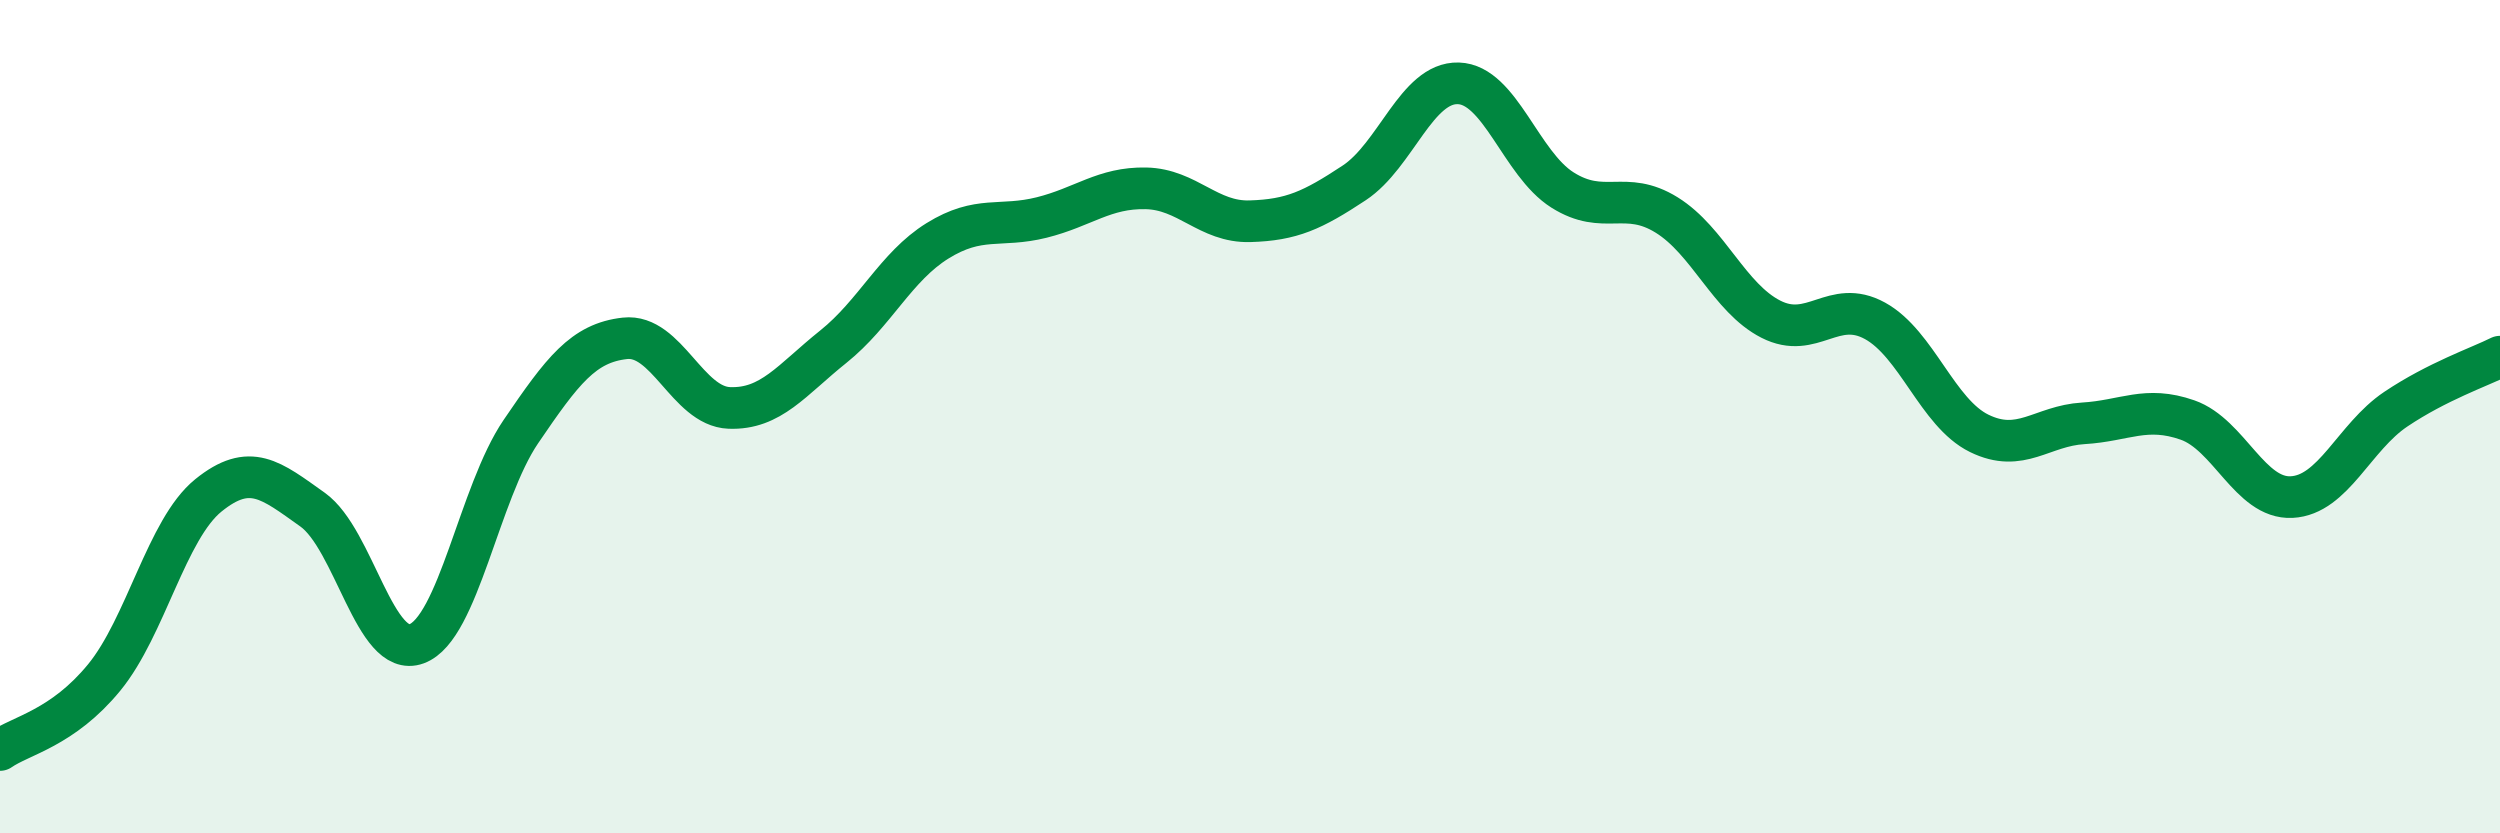
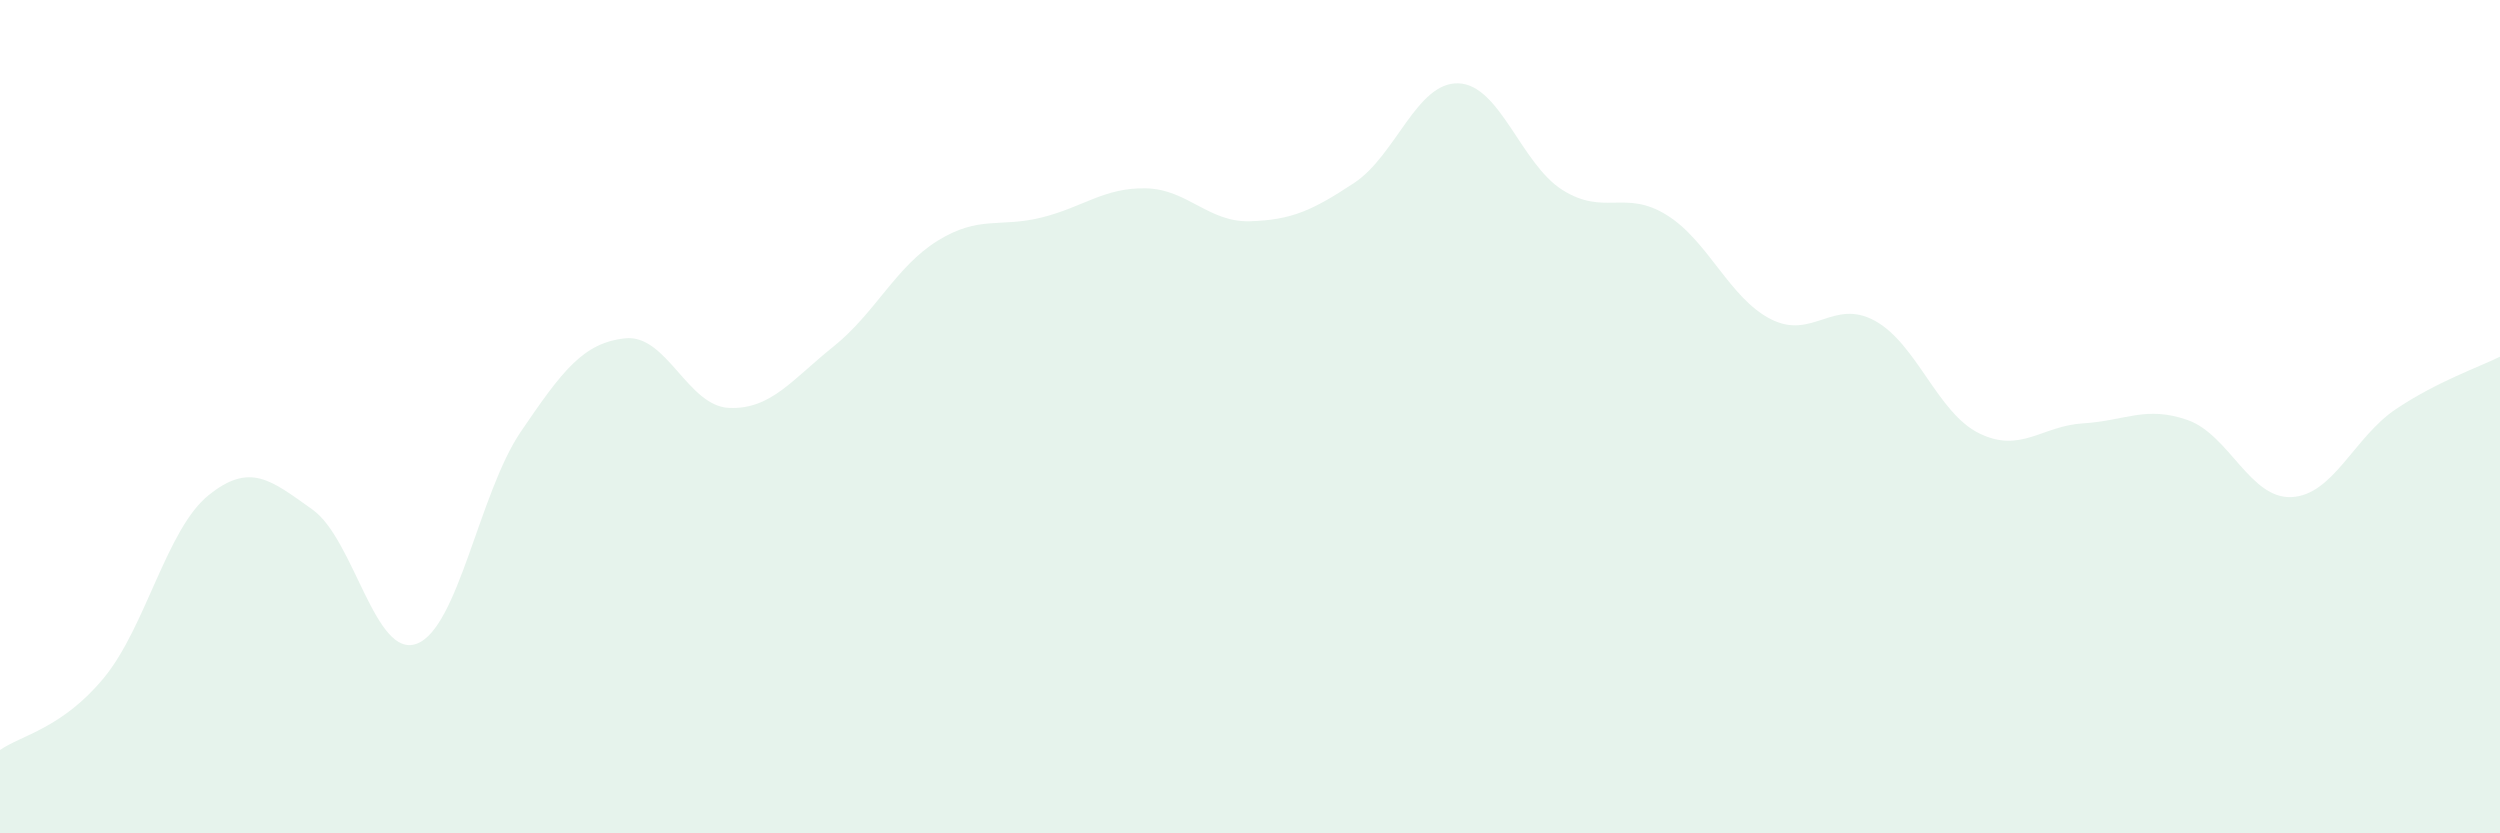
<svg xmlns="http://www.w3.org/2000/svg" width="60" height="20" viewBox="0 0 60 20">
  <path d="M 0,18 C 0.5,17.65 1.5,17.48 2.5,16.26 C 3.5,15.04 4,12.7 5,11.89 C 6,11.08 6.5,11.52 7.5,12.23 C 8.5,12.94 9,15.82 10,15.45 C 11,15.08 11.5,11.83 12.5,10.36 C 13.5,8.89 14,8.23 15,8.12 C 16,8.01 16.5,9.75 17.5,9.79 C 18.5,9.83 19,9.12 20,8.32 C 21,7.52 21.5,6.4 22.5,5.78 C 23.5,5.16 24,5.47 25,5.22 C 26,4.97 26.5,4.5 27.5,4.52 C 28.5,4.54 29,5.34 30,5.31 C 31,5.28 31.5,5.05 32.5,4.39 C 33.5,3.73 34,1.97 35,2 C 36,2.03 36.5,3.93 37.5,4.56 C 38.5,5.19 39,4.54 40,5.16 C 41,5.78 41.5,7.15 42.5,7.66 C 43.5,8.17 44,7.15 45,7.7 C 46,8.25 46.5,9.91 47.5,10.4 C 48.5,10.89 49,10.22 50,10.16 C 51,10.1 51.5,9.73 52.5,10.08 C 53.5,10.43 54,11.98 55,11.93 C 56,11.88 56.5,10.49 57.5,9.82 C 58.5,9.15 59.5,8.81 60,8.56L60 20L0 20Z" fill="#008740" opacity="0.1" stroke-linecap="round" stroke-linejoin="round" />
-   <path d="M 0,18 C 0.5,17.65 1.5,17.48 2.5,16.26 C 3.5,15.04 4,12.7 5,11.89 C 6,11.08 6.5,11.52 7.5,12.23 C 8.5,12.94 9,15.82 10,15.45 C 11,15.08 11.5,11.83 12.5,10.36 C 13.5,8.89 14,8.23 15,8.12 C 16,8.01 16.5,9.75 17.5,9.79 C 18.5,9.83 19,9.12 20,8.32 C 21,7.52 21.5,6.4 22.5,5.78 C 23.5,5.16 24,5.47 25,5.22 C 26,4.97 26.5,4.5 27.5,4.52 C 28.5,4.54 29,5.34 30,5.31 C 31,5.28 31.5,5.05 32.5,4.39 C 33.5,3.73 34,1.97 35,2 C 36,2.03 36.5,3.93 37.5,4.56 C 38.5,5.19 39,4.54 40,5.16 C 41,5.78 41.5,7.15 42.5,7.66 C 43.5,8.17 44,7.15 45,7.7 C 46,8.25 46.5,9.91 47.5,10.4 C 48.5,10.89 49,10.22 50,10.16 C 51,10.1 51.5,9.73 52.5,10.08 C 53.5,10.43 54,11.98 55,11.93 C 56,11.88 56.5,10.49 57.5,9.82 C 58.5,9.15 59.5,8.81 60,8.56" stroke="#008740" stroke-width="1" fill="none" stroke-linecap="round" stroke-linejoin="round" />
</svg>